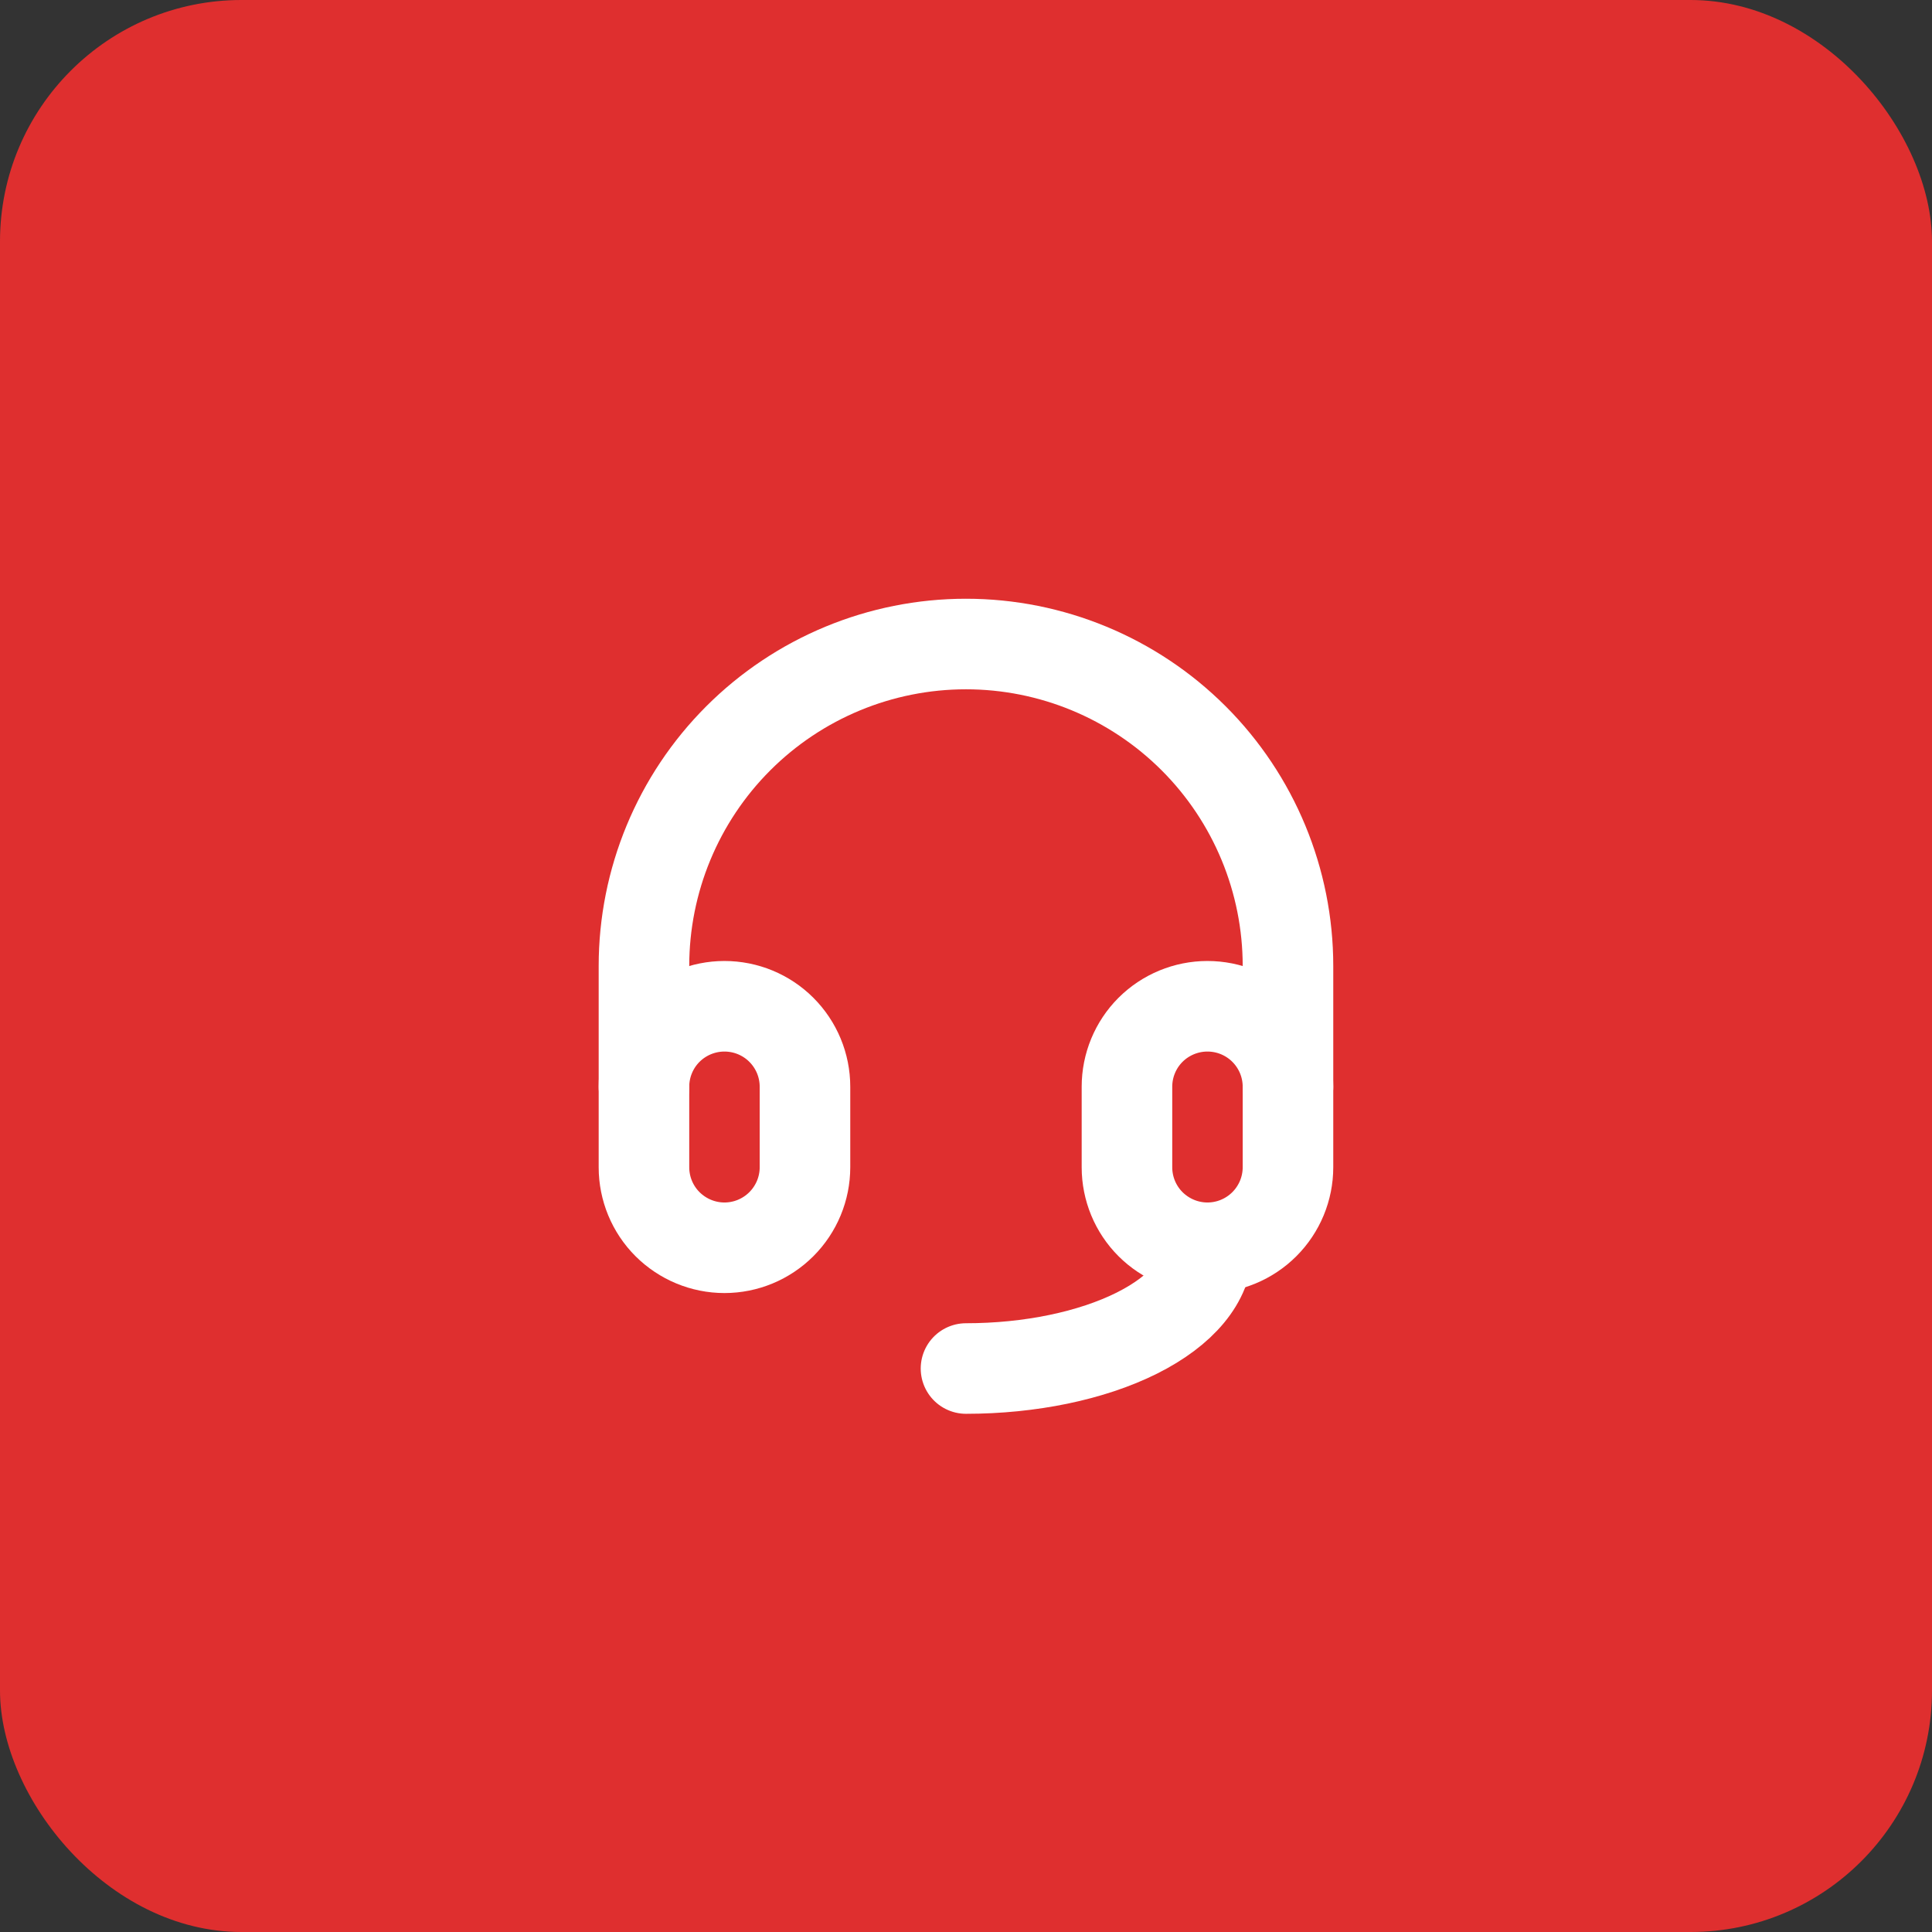
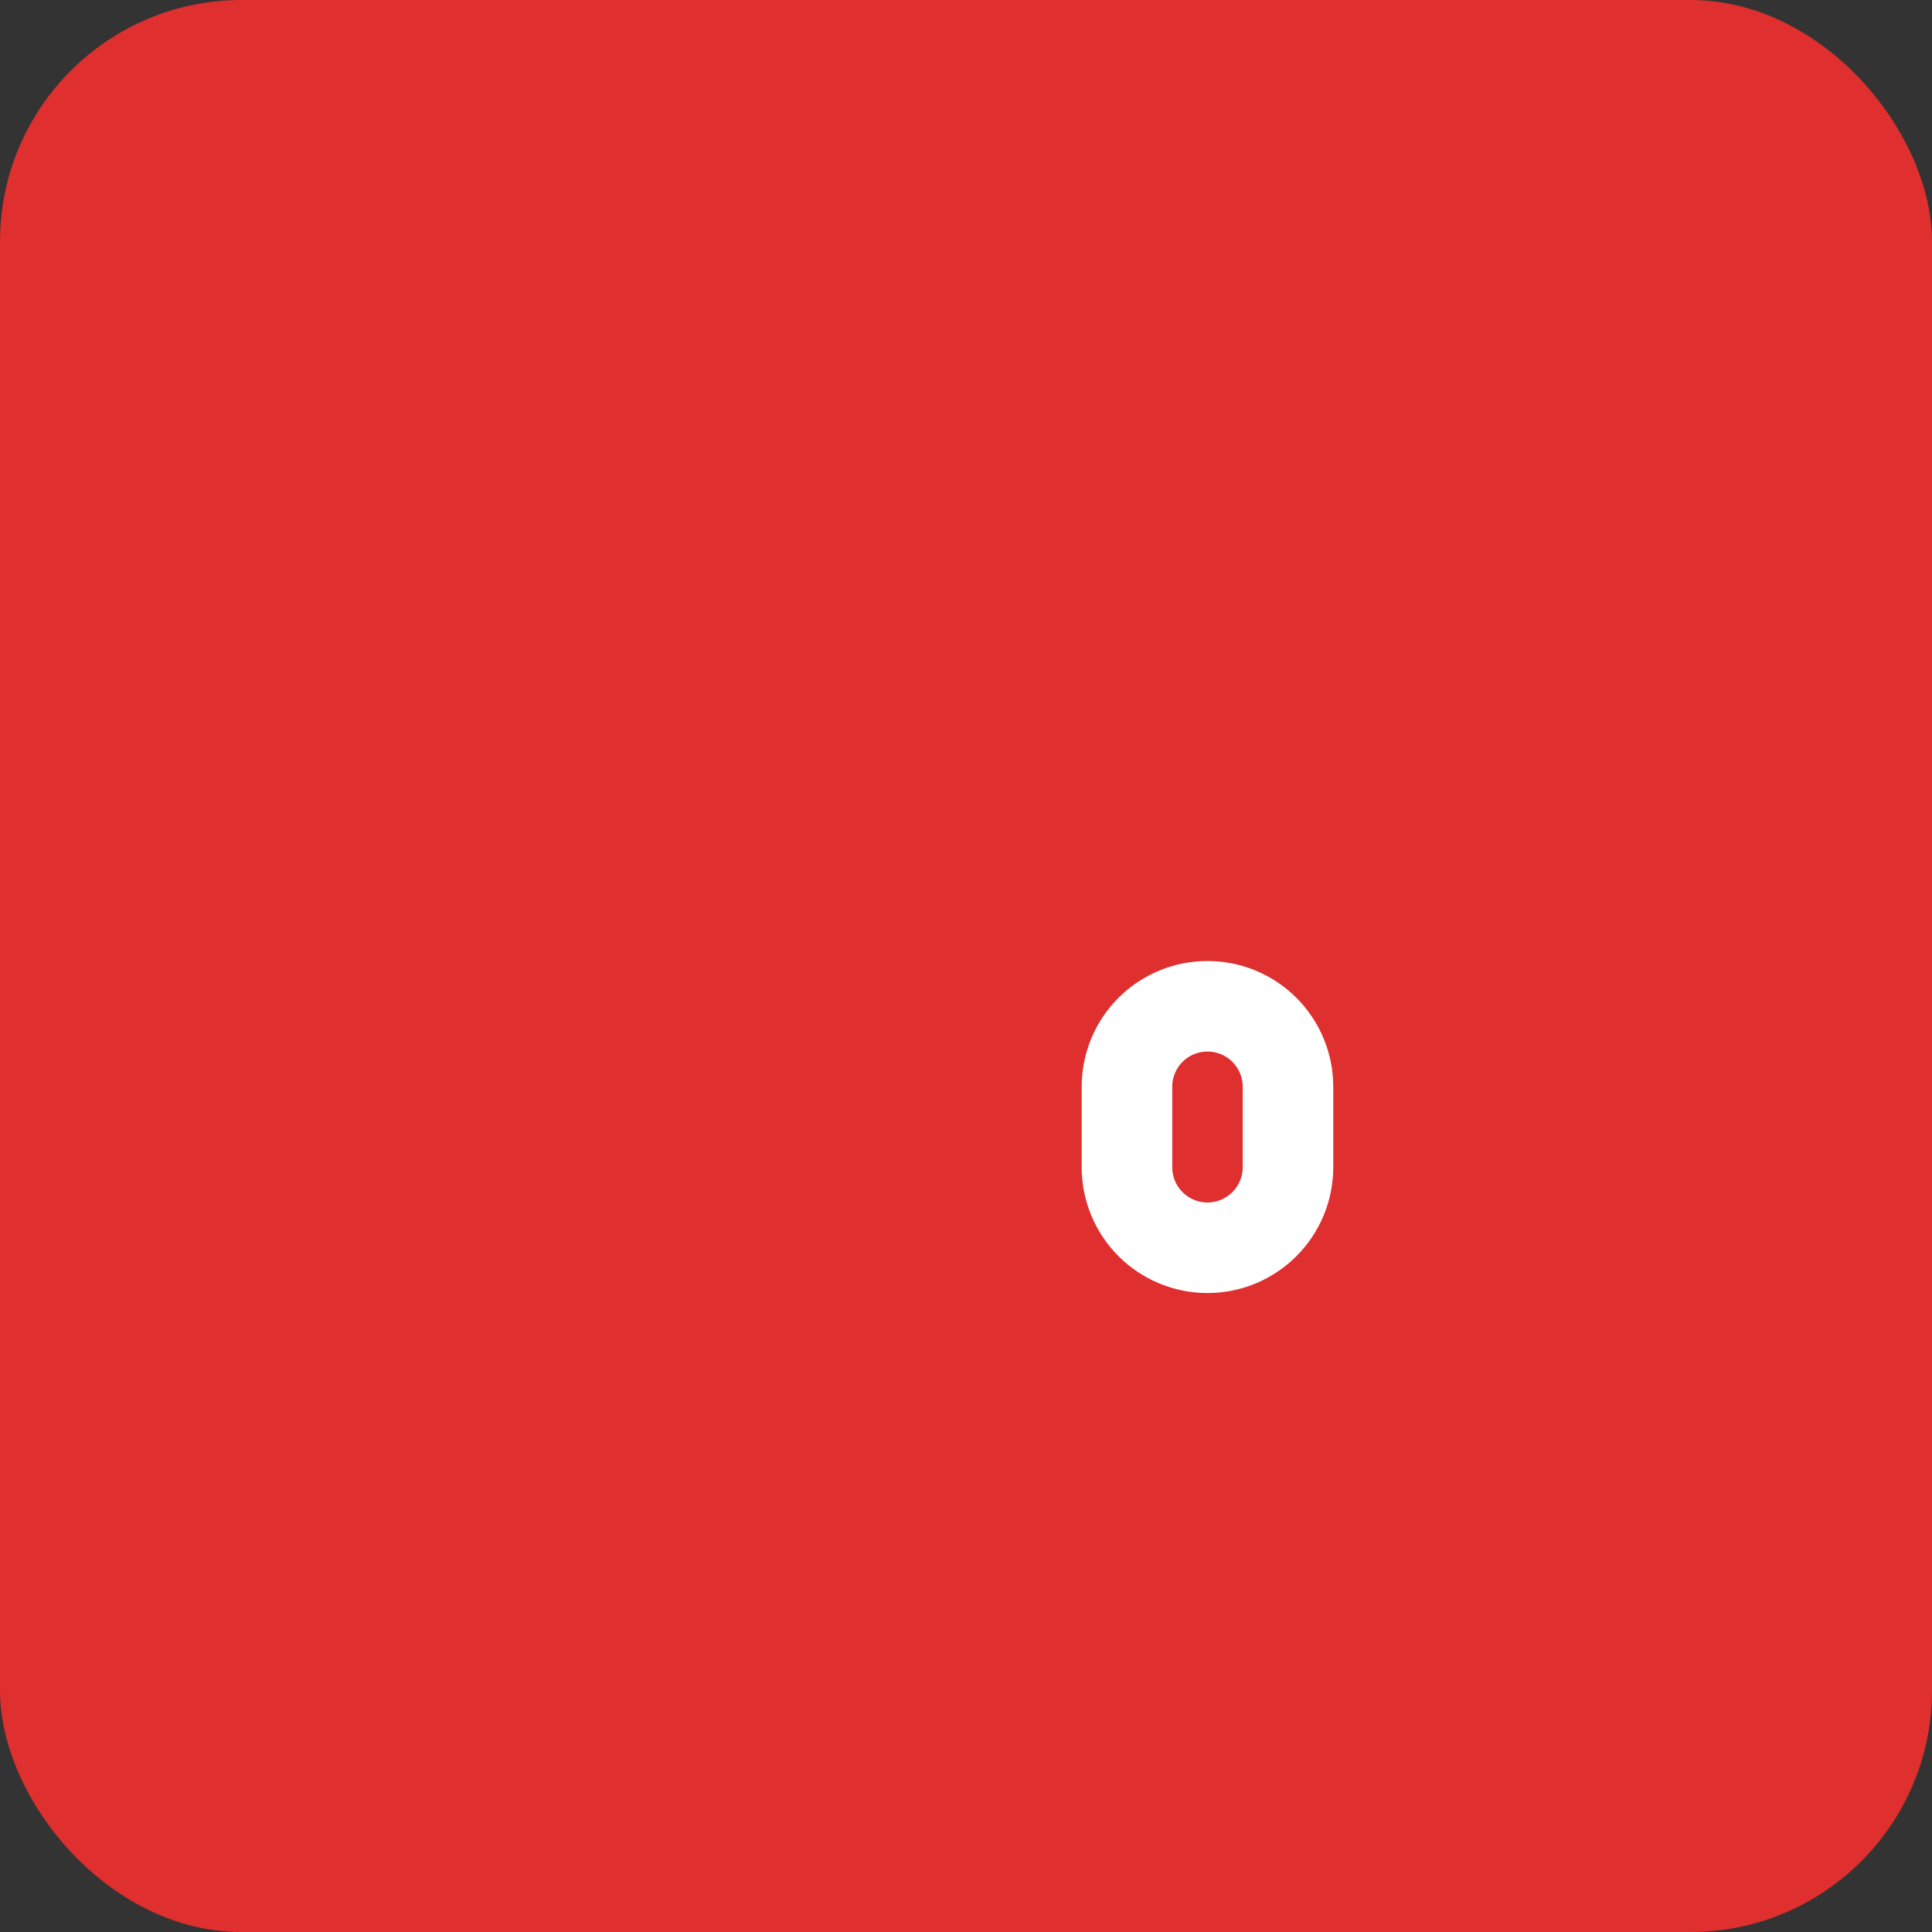
<svg xmlns="http://www.w3.org/2000/svg" width="32" height="32" viewBox="0 0 32 32" fill="none">
  <rect x="0" y="0" width="32" height="32" fill="#333333" stroke="none" />
  <rect width="32" height="32" rx="4" fill="#DF2F2F" />
-   <path d="M13.333 18C13.333 17.646 13.192 17.307 12.942 17.057C12.692 16.807 12.353 16.667 11.999 16.667C11.646 16.667 11.307 16.807 11.056 17.057C10.806 17.307 10.666 17.646 10.666 18V19.333C10.666 19.687 10.806 20.026 11.056 20.276C11.307 20.526 11.646 20.667 11.999 20.667C12.353 20.667 12.692 20.526 12.942 20.276C13.192 20.026 13.333 19.687 13.333 19.333V18Z" stroke="white" stroke-width="1.5" stroke-linecap="round" stroke-linejoin="round" />
  <path d="M21.333 18C21.333 17.646 21.192 17.307 20.942 17.057C20.692 16.807 20.353 16.667 19.999 16.667C19.646 16.667 19.307 16.807 19.056 17.057C18.806 17.307 18.666 17.646 18.666 18V19.333C18.666 19.687 18.806 20.026 19.056 20.276C19.307 20.526 19.646 20.667 19.999 20.667C20.353 20.667 20.692 20.526 20.942 20.276C21.192 20.026 21.333 19.687 21.333 19.333V18Z" stroke="white" stroke-width="1.5" stroke-linecap="round" stroke-linejoin="round" />
-   <path d="M10.666 18V16C10.666 14.586 11.228 13.229 12.228 12.229C13.228 11.229 14.585 10.667 15.999 10.667C17.414 10.667 18.77 11.229 19.771 12.229C20.771 13.229 21.333 14.586 21.333 16V18" stroke="white" stroke-width="1.5" stroke-linecap="round" stroke-linejoin="round" />
-   <path d="M20 20.667C20 21.197 19.579 21.706 18.829 22.081C18.078 22.456 17.06 22.667 16 22.667" stroke="white" stroke-width="1.5" stroke-linecap="round" stroke-linejoin="round" />
</svg>